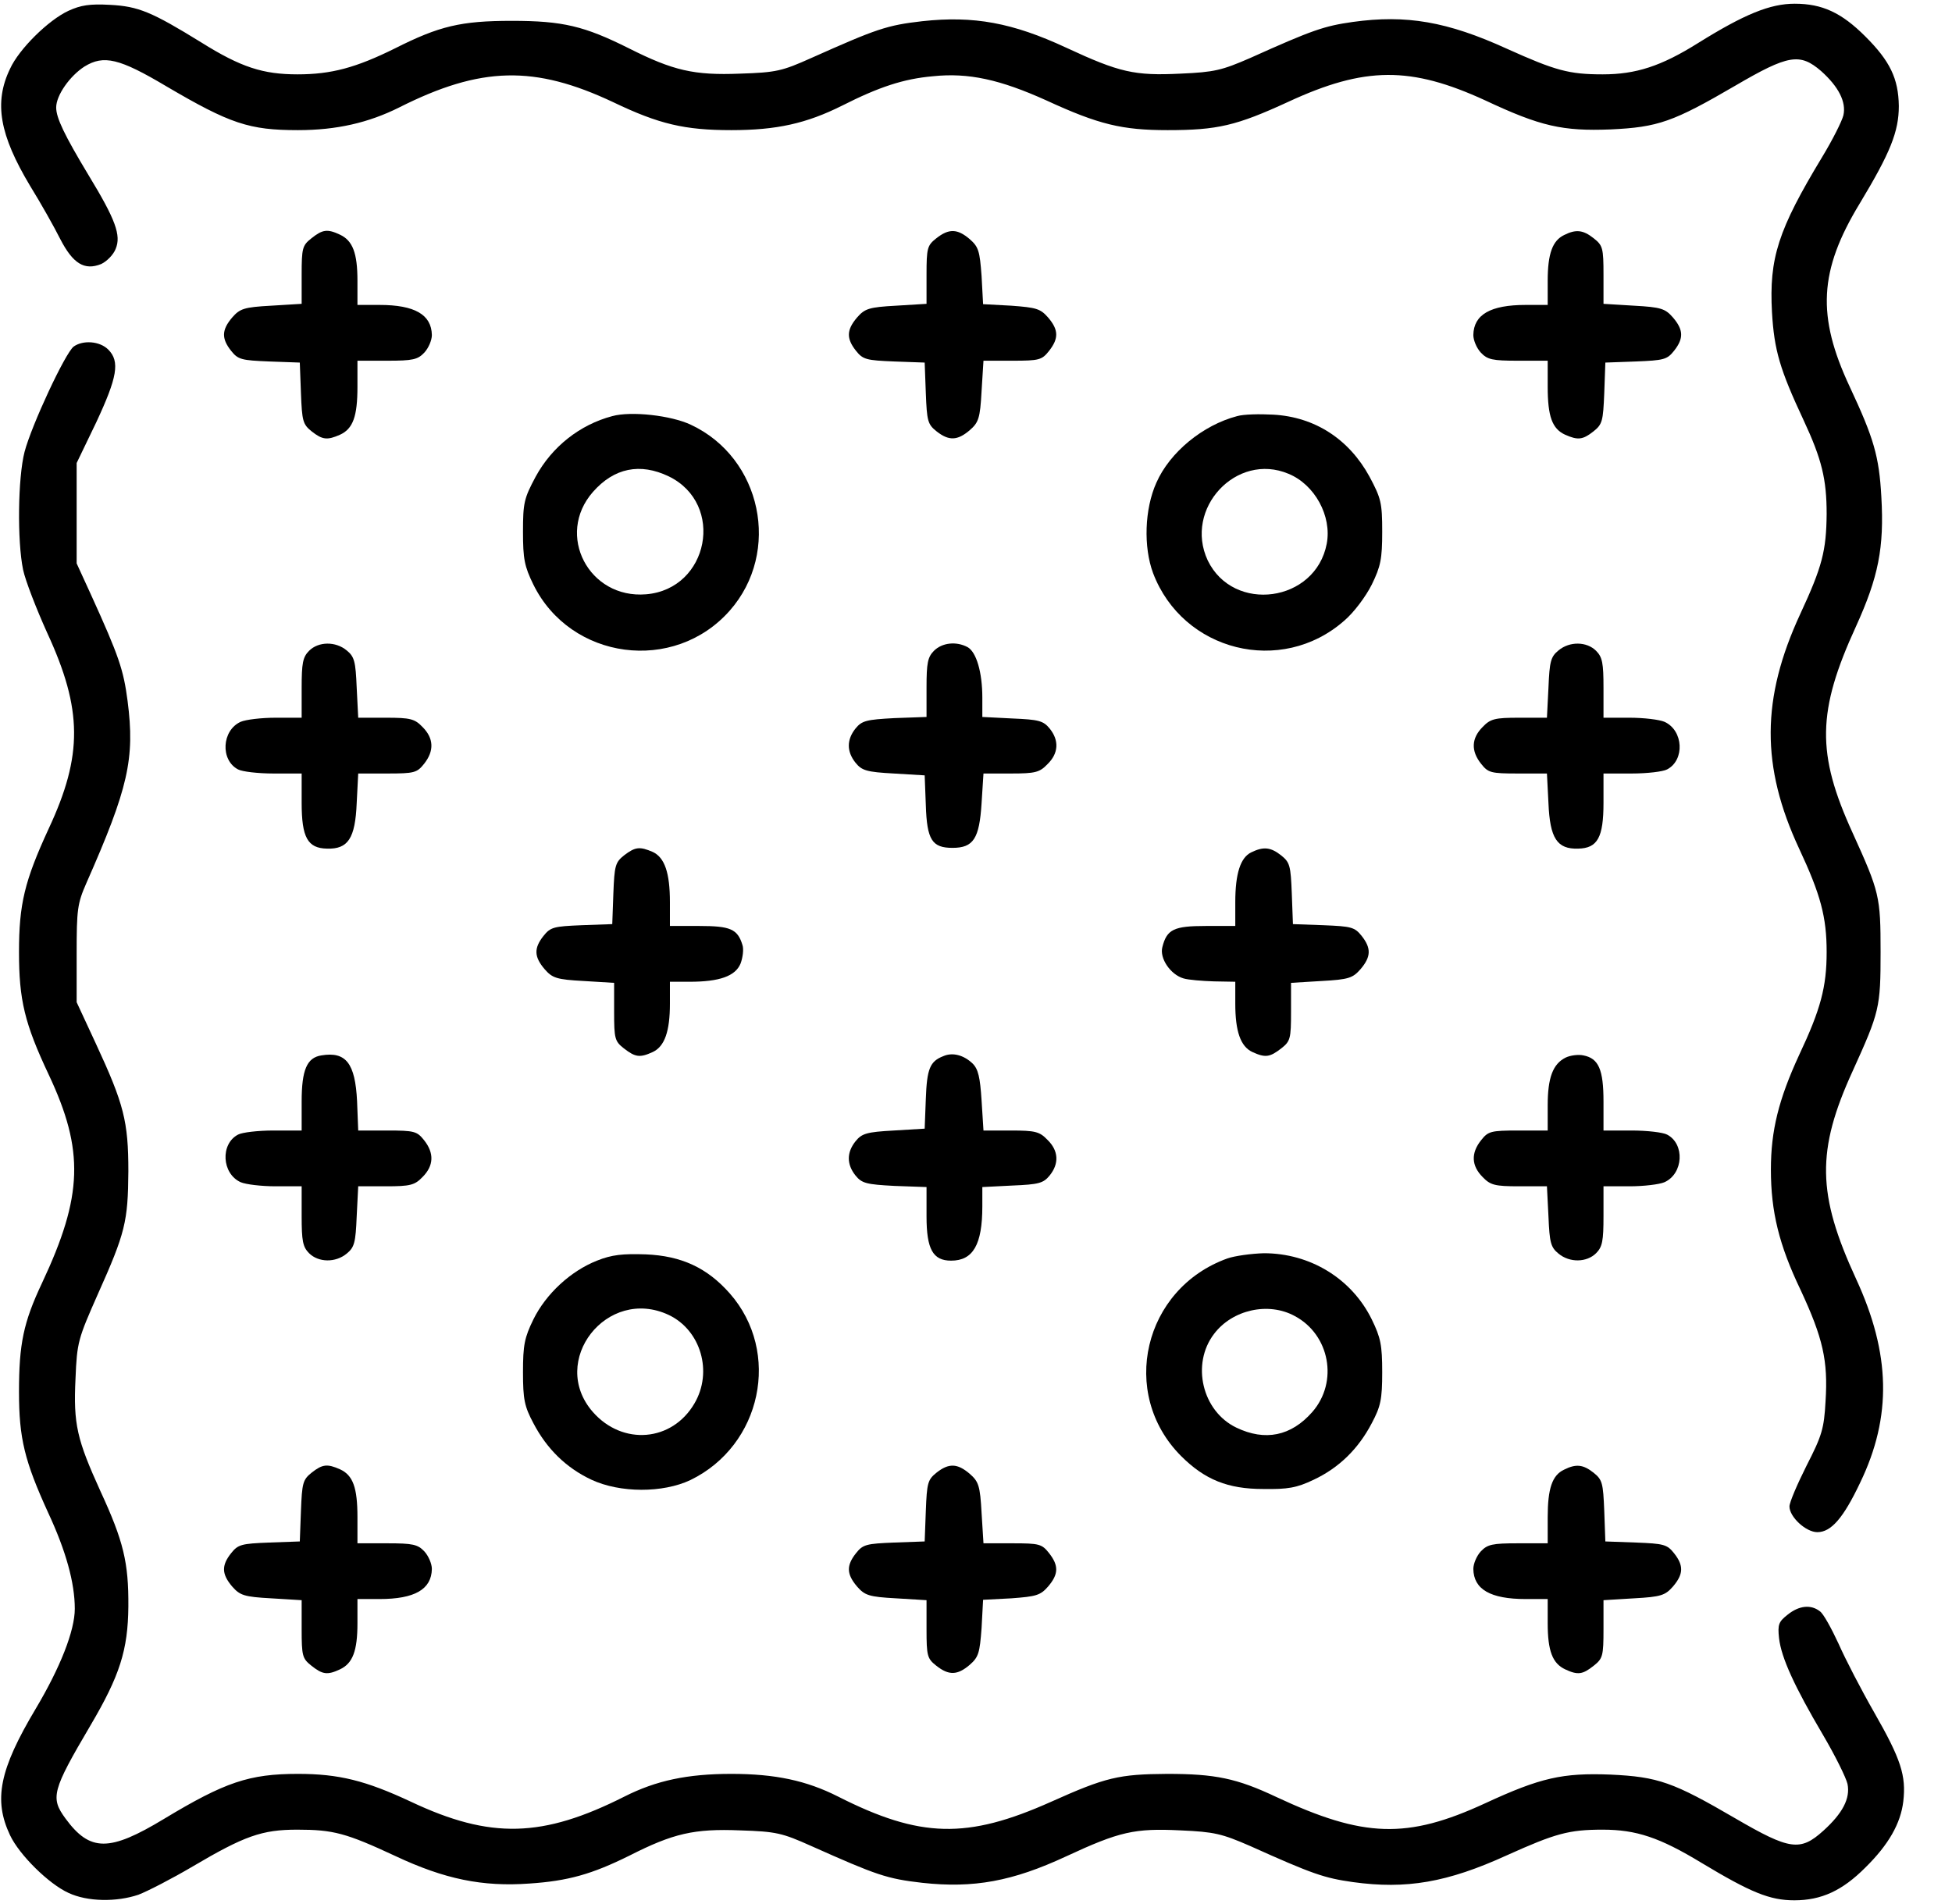
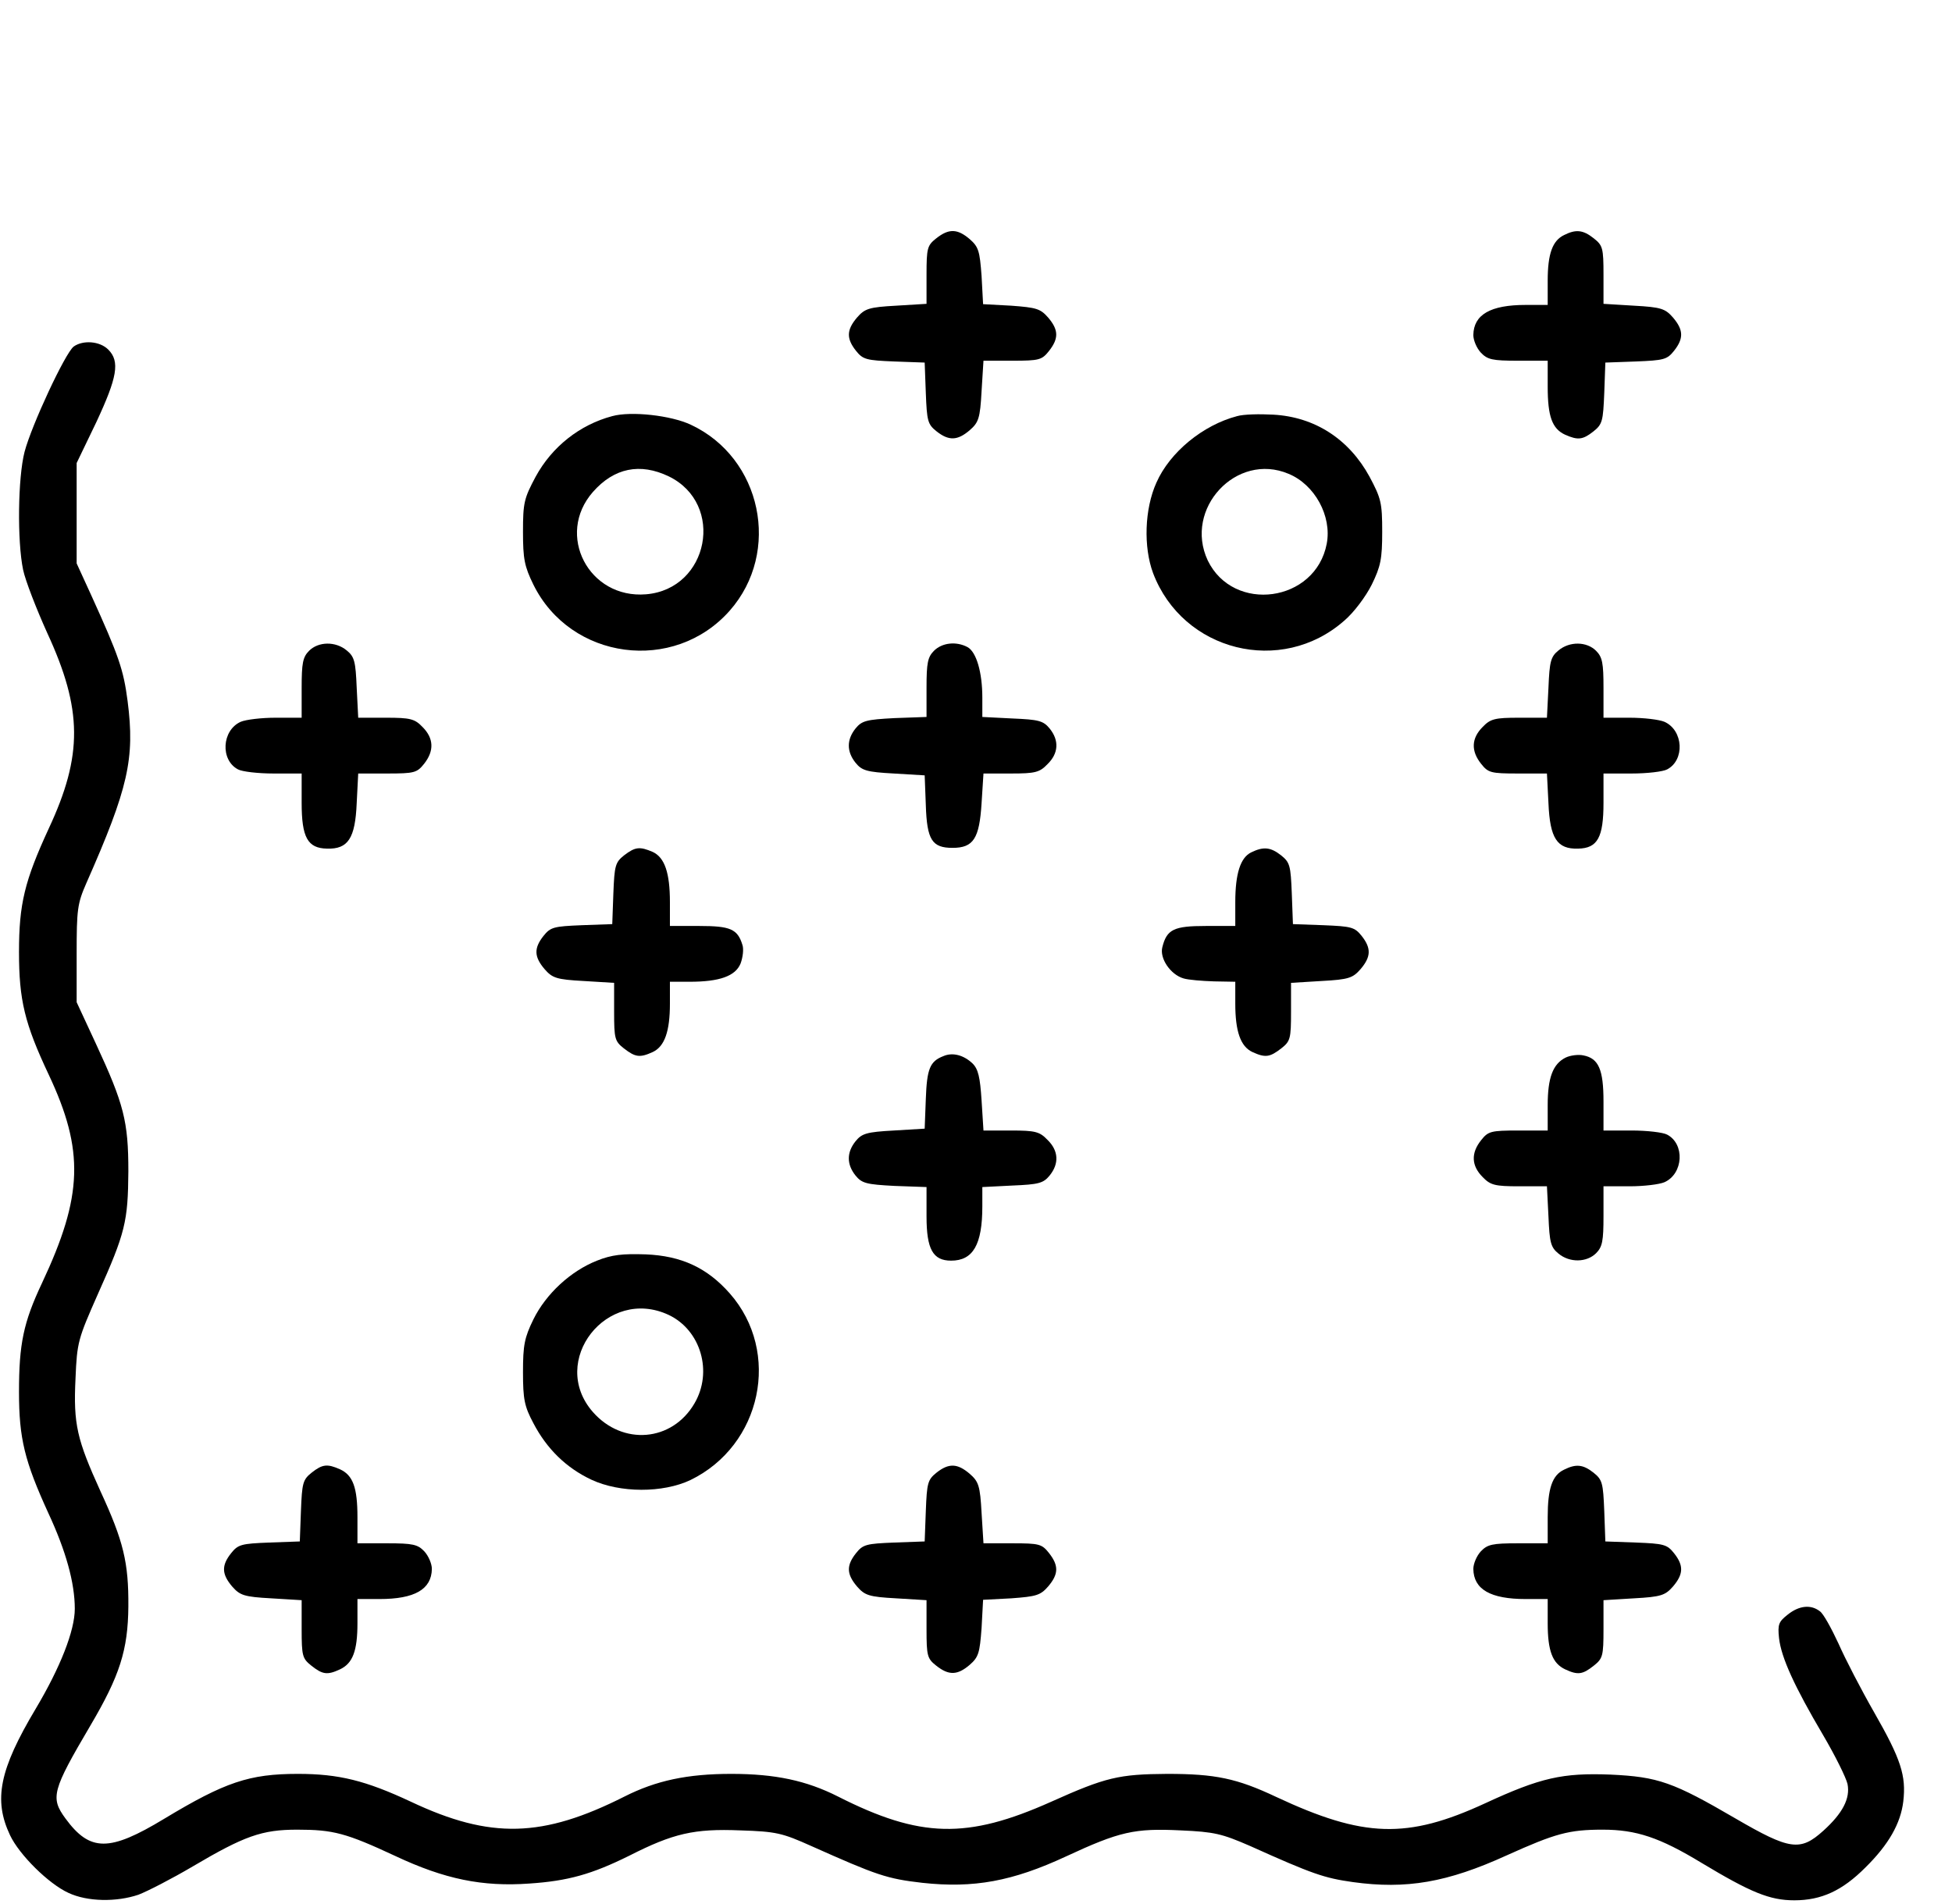
<svg xmlns="http://www.w3.org/2000/svg" width="41" height="40" viewBox="0 0 41 40" fill="none">
-   <path d="M1.438 0.227C1.016 0.422 0.399 1.031 0.211 1.445C-0.133 2.156 -0.008 2.836 0.633 3.906C0.86 4.273 1.141 4.773 1.266 5.023C1.532 5.539 1.774 5.688 2.125 5.547C2.242 5.492 2.383 5.352 2.43 5.227C2.547 4.945 2.43 4.617 1.86 3.68C1.352 2.836 1.18 2.477 1.18 2.258C1.18 2 1.469 1.594 1.774 1.398C2.18 1.148 2.508 1.227 3.492 1.812C4.836 2.602 5.235 2.734 6.258 2.734C7.071 2.734 7.742 2.578 8.383 2.258C10.102 1.391 11.227 1.367 12.883 2.148C13.844 2.609 14.383 2.734 15.36 2.734C16.313 2.734 16.938 2.594 17.688 2.219C18.461 1.828 18.977 1.656 19.594 1.602C20.344 1.523 21.008 1.672 21.977 2.109C23.078 2.617 23.571 2.734 24.524 2.734C25.571 2.734 25.969 2.641 27.055 2.141C28.672 1.391 29.633 1.391 31.196 2.109C32.36 2.656 32.821 2.758 33.828 2.719C34.828 2.672 35.141 2.562 36.453 1.797C37.563 1.148 37.805 1.109 38.25 1.492C38.617 1.82 38.782 2.141 38.719 2.422C38.688 2.547 38.492 2.938 38.274 3.297C37.344 4.836 37.157 5.422 37.219 6.562C37.266 7.359 37.383 7.758 37.883 8.828C38.266 9.648 38.367 10.07 38.367 10.797C38.36 11.57 38.274 11.906 37.813 12.898C36.992 14.672 36.985 16.102 37.789 17.828C38.242 18.797 38.367 19.266 38.367 20C38.367 20.734 38.242 21.203 37.789 22.164C37.36 23.094 37.196 23.75 37.196 24.57C37.196 25.453 37.367 26.156 37.821 27.102C38.289 28.109 38.399 28.586 38.344 29.438C38.313 30.016 38.266 30.164 37.946 30.789C37.75 31.18 37.586 31.562 37.586 31.648C37.586 31.867 37.93 32.188 38.172 32.188C38.461 32.188 38.719 31.891 39.071 31.148C39.742 29.758 39.711 28.438 38.985 26.867C38.164 25.086 38.149 24.172 38.914 22.5C39.477 21.258 39.5 21.172 39.5 20C39.5 18.828 39.477 18.742 38.914 17.5C38.149 15.828 38.164 14.945 38.985 13.156C39.453 12.125 39.578 11.508 39.516 10.438C39.469 9.586 39.36 9.211 38.852 8.125C38.157 6.641 38.203 5.688 39.063 4.273C39.703 3.211 39.883 2.766 39.883 2.227C39.875 1.648 39.696 1.281 39.18 0.766C38.68 0.266 38.274 0.078 37.696 0.078C37.18 0.078 36.641 0.297 35.664 0.906C34.891 1.391 34.36 1.562 33.664 1.562C32.953 1.562 32.672 1.484 31.649 1.023C30.399 0.453 29.539 0.305 28.414 0.461C27.813 0.547 27.578 0.625 26.258 1.219C25.664 1.477 25.508 1.516 24.797 1.547C23.828 1.594 23.516 1.523 22.391 1C21.266 0.477 20.453 0.328 19.375 0.445C18.625 0.531 18.422 0.602 17.039 1.219C16.43 1.492 16.305 1.523 15.547 1.547C14.578 1.586 14.141 1.484 13.211 1.016C12.274 0.547 11.821 0.438 10.75 0.438C9.68 0.438 9.227 0.547 8.297 1.016C7.477 1.422 6.961 1.562 6.25 1.562C5.524 1.562 5.063 1.414 4.227 0.891C3.188 0.25 2.907 0.133 2.313 0.102C1.883 0.078 1.696 0.109 1.438 0.227Z" fill="black" />
-   <path d="M6.539 5.008C6.352 5.156 6.336 5.211 6.336 5.773V6.383L5.696 6.422C5.125 6.453 5.039 6.484 4.875 6.672C4.657 6.93 4.649 7.109 4.852 7.367C5 7.555 5.071 7.57 5.657 7.594L6.297 7.617L6.321 8.258C6.344 8.844 6.36 8.914 6.547 9.063C6.774 9.242 6.875 9.25 7.141 9.133C7.414 9.008 7.508 8.75 7.508 8.125V7.578H8.133C8.672 7.578 8.774 7.555 8.914 7.406C9 7.313 9.071 7.148 9.071 7.039C9.063 6.609 8.711 6.406 7.969 6.406H7.508V5.898C7.508 5.313 7.407 5.055 7.141 4.93C6.875 4.805 6.774 4.82 6.539 5.008Z" fill="black" />
  <path d="M19.664 5.008C19.477 5.156 19.461 5.211 19.461 5.773V6.383L18.821 6.422C18.25 6.453 18.164 6.484 18 6.672C17.782 6.929 17.774 7.109 17.977 7.367C18.125 7.554 18.196 7.57 18.782 7.594L19.422 7.617L19.446 8.258C19.469 8.844 19.485 8.914 19.672 9.062C19.93 9.265 20.11 9.258 20.367 9.039C20.555 8.875 20.586 8.789 20.617 8.219L20.657 7.578H21.266C21.828 7.578 21.883 7.562 22.032 7.375C22.242 7.109 22.235 6.929 22.016 6.672C21.852 6.484 21.766 6.461 21.242 6.422L20.649 6.39L20.617 5.797C20.578 5.273 20.555 5.187 20.367 5.023C20.11 4.804 19.93 4.797 19.664 5.008Z" fill="black" />
  <path d="M32.852 4.938C32.61 5.055 32.508 5.328 32.508 5.898V6.406H32.047C31.305 6.406 30.953 6.609 30.946 7.039C30.946 7.148 31.016 7.313 31.102 7.406C31.242 7.555 31.344 7.578 31.883 7.578H32.508V8.125C32.508 8.75 32.602 9.008 32.875 9.133C33.141 9.25 33.242 9.242 33.469 9.063C33.657 8.914 33.672 8.844 33.696 8.258L33.719 7.617L34.36 7.594C34.946 7.57 35.016 7.555 35.164 7.367C35.367 7.109 35.36 6.93 35.141 6.672C34.977 6.484 34.891 6.453 34.321 6.422L33.68 6.383V5.773C33.68 5.211 33.664 5.156 33.477 5.008C33.25 4.828 33.102 4.813 32.852 4.938Z" fill="black" />
  <path d="M1.547 7.281C1.367 7.422 0.664 8.93 0.516 9.492C0.375 10.039 0.36 11.367 0.485 11.969C0.532 12.195 0.766 12.797 0.992 13.297C1.735 14.906 1.742 15.867 1.024 17.406C0.516 18.508 0.399 18.992 0.399 20C0.399 21.008 0.516 21.5 1.024 22.578C1.774 24.172 1.742 25.125 0.883 26.953C0.492 27.781 0.399 28.234 0.399 29.242C0.399 30.219 0.516 30.695 1.016 31.789C1.383 32.578 1.571 33.25 1.571 33.797C1.571 34.258 1.266 35.031 0.75 35.898C-0.015 37.18 -0.14 37.812 0.211 38.555C0.407 38.969 1.024 39.578 1.438 39.766C1.836 39.953 2.446 39.961 2.907 39.805C3.094 39.734 3.61 39.469 4.047 39.211C5.133 38.57 5.5 38.438 6.242 38.438C7 38.438 7.266 38.508 8.305 38.992C9.336 39.477 10.133 39.641 11.117 39.57C11.93 39.516 12.43 39.375 13.219 38.984C14.141 38.516 14.578 38.414 15.547 38.453C16.305 38.477 16.43 38.508 17.039 38.781C18.422 39.398 18.625 39.469 19.375 39.555C20.453 39.672 21.266 39.523 22.391 39C23.516 38.477 23.828 38.406 24.797 38.453C25.508 38.484 25.664 38.523 26.258 38.781C27.578 39.375 27.813 39.453 28.414 39.539C29.539 39.695 30.399 39.547 31.649 38.977C32.672 38.516 32.953 38.438 33.664 38.438C34.367 38.438 34.86 38.602 35.735 39.133C36.774 39.758 37.172 39.922 37.688 39.922C38.258 39.922 38.696 39.719 39.18 39.234C39.672 38.75 39.922 38.305 39.977 37.844C40.039 37.305 39.93 36.961 39.367 35.977C39.094 35.5 38.758 34.852 38.617 34.531C38.469 34.211 38.297 33.898 38.227 33.852C38.039 33.703 37.789 33.727 37.547 33.922C37.36 34.07 37.336 34.125 37.367 34.414C37.414 34.828 37.696 35.438 38.289 36.445C38.547 36.883 38.774 37.344 38.805 37.477C38.867 37.781 38.703 38.094 38.297 38.461C37.813 38.898 37.594 38.867 36.453 38.203C35.141 37.438 34.828 37.328 33.828 37.281C32.821 37.242 32.36 37.344 31.196 37.883C29.555 38.641 28.641 38.609 26.805 37.75C25.977 37.359 25.524 37.266 24.516 37.266C23.5 37.273 23.227 37.336 22.078 37.852C20.313 38.641 19.328 38.617 17.602 37.742C16.938 37.406 16.282 37.266 15.36 37.266C14.438 37.266 13.781 37.406 13.117 37.742C11.399 38.609 10.305 38.641 8.633 37.852C7.68 37.406 7.117 37.266 6.258 37.266C5.235 37.266 4.727 37.438 3.446 38.211C2.297 38.906 1.891 38.906 1.375 38.203C1.055 37.766 1.094 37.617 1.899 36.25C2.516 35.203 2.688 34.664 2.696 33.75C2.703 32.828 2.594 32.375 2.11 31.328C1.617 30.242 1.539 29.922 1.586 28.961C1.617 28.195 1.641 28.125 2.055 27.188C2.633 25.898 2.688 25.664 2.696 24.609C2.696 23.555 2.602 23.195 2.016 21.93L1.61 21.055V20.039C1.61 19.109 1.625 18.984 1.813 18.555C2.696 16.555 2.836 15.938 2.68 14.727C2.594 14.07 2.5 13.789 1.914 12.5L1.61 11.836V10.781V9.727L2.024 8.867C2.461 7.93 2.524 7.594 2.274 7.344C2.094 7.164 1.742 7.141 1.547 7.281Z" fill="black" />
  <path d="M12.86 8.742C12.18 8.922 11.594 9.383 11.25 10.016C11.008 10.469 10.985 10.563 10.985 11.172C10.985 11.742 11.016 11.899 11.203 12.281C11.985 13.867 14.156 14.156 15.328 12.828C16.414 11.594 16 9.617 14.508 8.922C14.094 8.727 13.258 8.633 12.86 8.742ZM14.047 10.008C15.235 10.586 14.891 12.375 13.571 12.485C12.367 12.586 11.664 11.235 12.453 10.336C12.899 9.828 13.446 9.719 14.047 10.008Z" fill="black" />
  <path d="M25.985 8.742C25.266 8.93 24.571 9.5 24.289 10.14C24.039 10.695 24.016 11.492 24.219 12.039C24.844 13.687 26.914 14.203 28.235 13.039C28.438 12.867 28.688 12.531 28.813 12.281C29 11.898 29.032 11.742 29.032 11.172C29.032 10.562 29.008 10.469 28.766 10.015C28.336 9.226 27.617 8.758 26.742 8.711C26.453 8.695 26.117 8.703 25.985 8.742ZM27.063 9.953C27.617 10.18 27.977 10.844 27.867 11.422C27.633 12.656 25.907 12.89 25.367 11.773C24.86 10.687 25.969 9.492 27.063 9.953Z" fill="black" />
  <path d="M6.492 13.672C6.36 13.805 6.336 13.93 6.336 14.453V15.078H5.789C5.492 15.078 5.164 15.117 5.055 15.164C4.657 15.344 4.625 15.969 5 16.164C5.086 16.211 5.422 16.25 5.742 16.25H6.336V16.867C6.336 17.593 6.461 17.82 6.867 17.828C7.313 17.843 7.461 17.609 7.492 16.875L7.524 16.25H8.133C8.703 16.25 8.758 16.234 8.907 16.047C9.125 15.773 9.11 15.508 8.875 15.273C8.711 15.101 8.617 15.078 8.11 15.078H7.524L7.492 14.445C7.469 13.898 7.446 13.797 7.282 13.664C7.047 13.469 6.688 13.476 6.492 13.672Z" fill="black" />
  <path d="M19.617 13.672C19.485 13.805 19.461 13.93 19.461 14.445V15.062L18.789 15.086C18.196 15.117 18.102 15.141 17.969 15.305C17.782 15.539 17.782 15.789 17.969 16.023C18.102 16.188 18.203 16.219 18.774 16.25L19.422 16.289L19.446 16.914C19.469 17.648 19.578 17.812 20.008 17.812C20.446 17.812 20.571 17.617 20.617 16.875L20.657 16.25H21.235C21.742 16.25 21.836 16.227 22 16.055C22.235 15.828 22.25 15.555 22.047 15.305C21.914 15.141 21.813 15.117 21.266 15.094L20.633 15.062V14.656C20.633 14.125 20.508 13.695 20.321 13.594C20.086 13.469 19.789 13.5 19.617 13.672Z" fill="black" />
  <path d="M32.735 13.664C32.571 13.797 32.547 13.898 32.524 14.445L32.492 15.078H31.907C31.399 15.078 31.305 15.101 31.141 15.273C30.907 15.508 30.891 15.773 31.11 16.047C31.258 16.234 31.313 16.25 31.883 16.25H32.492L32.524 16.875C32.555 17.609 32.703 17.843 33.149 17.828C33.555 17.82 33.68 17.593 33.68 16.867V16.25H34.274C34.594 16.25 34.93 16.211 35.016 16.164C35.391 15.969 35.36 15.344 34.961 15.164C34.852 15.117 34.524 15.078 34.227 15.078H33.68V14.453C33.68 13.93 33.657 13.805 33.524 13.672C33.328 13.476 32.969 13.469 32.735 13.664Z" fill="black" />
  <path d="M13.11 17.968C12.922 18.117 12.906 18.187 12.883 18.773L12.86 19.414L12.219 19.437C11.633 19.461 11.563 19.476 11.414 19.664C11.211 19.922 11.219 20.101 11.438 20.359C11.602 20.547 11.688 20.578 12.258 20.609L12.899 20.648V21.258C12.899 21.82 12.914 21.875 13.102 22.023C13.344 22.211 13.438 22.226 13.711 22.101C13.961 21.984 14.071 21.664 14.071 21.086V20.625H14.485C15.11 20.625 15.446 20.508 15.555 20.242C15.602 20.117 15.625 19.937 15.594 19.851C15.492 19.515 15.336 19.453 14.688 19.453H14.071V18.953C14.071 18.336 13.961 18.015 13.711 17.898C13.438 17.781 13.344 17.789 13.11 17.968Z" fill="black" />
  <path d="M26.282 17.906C26.055 18.015 25.946 18.351 25.946 18.953V19.453H25.328C24.657 19.453 24.508 19.523 24.414 19.898C24.352 20.133 24.586 20.476 24.86 20.555C24.961 20.586 25.25 20.609 25.5 20.617L25.946 20.625V21.086C25.946 21.664 26.055 21.984 26.305 22.101C26.578 22.226 26.672 22.211 26.914 22.023C27.102 21.875 27.117 21.82 27.117 21.258V20.648L27.758 20.609C28.328 20.578 28.414 20.547 28.578 20.359C28.797 20.101 28.805 19.922 28.602 19.664C28.453 19.476 28.383 19.461 27.797 19.437L27.157 19.414L27.133 18.773C27.11 18.187 27.094 18.117 26.907 17.968C26.688 17.797 26.539 17.781 26.282 17.906Z" fill="black" />
-   <path d="M6.75 22.172C6.446 22.219 6.336 22.477 6.336 23.141V23.75H5.742C5.422 23.75 5.086 23.789 5 23.836C4.625 24.031 4.657 24.656 5.055 24.836C5.164 24.883 5.492 24.922 5.789 24.922H6.336V25.547C6.336 26.07 6.36 26.195 6.492 26.328C6.688 26.523 7.047 26.531 7.282 26.336C7.446 26.203 7.469 26.102 7.492 25.555L7.524 24.922H8.11C8.617 24.922 8.711 24.898 8.875 24.727C9.11 24.492 9.125 24.227 8.907 23.953C8.758 23.766 8.703 23.75 8.133 23.75H7.524L7.5 23.133C7.461 22.336 7.266 22.086 6.75 22.172Z" fill="black" />
  <path d="M19.813 22.188C19.532 22.297 19.469 22.453 19.446 23.086L19.422 23.711L18.774 23.75C18.203 23.781 18.102 23.812 17.969 23.977C17.782 24.211 17.782 24.461 17.969 24.695C18.102 24.859 18.196 24.883 18.789 24.914L19.461 24.938V25.555C19.461 26.242 19.594 26.484 19.977 26.484C20.438 26.484 20.633 26.148 20.633 25.344V24.938L21.266 24.906C21.813 24.883 21.914 24.859 22.047 24.695C22.25 24.445 22.235 24.172 22 23.945C21.836 23.773 21.742 23.75 21.235 23.75H20.657L20.617 23.117C20.586 22.633 20.547 22.461 20.43 22.344C20.242 22.164 20.008 22.102 19.813 22.188Z" fill="black" />
  <path d="M32.883 22.219C32.617 22.352 32.508 22.641 32.508 23.219V23.75H31.891C31.313 23.75 31.258 23.766 31.11 23.953C30.891 24.227 30.907 24.492 31.141 24.727C31.305 24.898 31.399 24.922 31.907 24.922H32.492L32.524 25.555C32.547 26.102 32.571 26.203 32.735 26.336C32.969 26.531 33.328 26.523 33.524 26.328C33.657 26.195 33.68 26.07 33.68 25.547V24.922H34.227C34.524 24.922 34.852 24.883 34.961 24.836C35.36 24.656 35.391 24.031 35.016 23.836C34.93 23.789 34.594 23.75 34.274 23.75H33.68V23.141C33.68 22.469 33.578 22.234 33.258 22.172C33.149 22.148 32.977 22.172 32.883 22.219Z" fill="black" />
  <path d="M12.539 26.484C11.985 26.703 11.469 27.18 11.203 27.719C11.016 28.102 10.985 28.258 10.985 28.828C10.985 29.398 11.016 29.547 11.203 29.898C11.485 30.438 11.891 30.836 12.422 31.086C13.024 31.367 13.922 31.367 14.5 31.094C16 30.367 16.414 28.406 15.328 27.172C14.852 26.633 14.313 26.383 13.563 26.352C13.078 26.336 12.852 26.359 12.539 26.484ZM14.047 27.625C14.719 27.945 14.977 28.82 14.586 29.484C14.117 30.289 13.078 30.375 12.453 29.664C11.516 28.594 12.75 27.016 14.047 27.625Z" fill="black" />
-   <path d="M25.782 26.437C24.016 27.07 23.5 29.273 24.805 30.586C25.305 31.086 25.789 31.281 26.532 31.281C27.047 31.289 27.235 31.258 27.594 31.086C28.125 30.836 28.532 30.437 28.813 29.898C29 29.547 29.032 29.398 29.032 28.828C29.032 28.258 29 28.102 28.813 27.719C28.391 26.859 27.516 26.328 26.547 26.328C26.282 26.336 25.938 26.383 25.782 26.437ZM27.196 27.648C27.93 28.039 28.117 29.031 27.563 29.664C27.117 30.172 26.571 30.281 25.969 29.992C25.25 29.648 25.016 28.656 25.5 28.023C25.883 27.515 26.641 27.344 27.196 27.648Z" fill="black" />
  <path d="M6.547 30.937C6.36 31.086 6.344 31.156 6.321 31.742L6.297 32.383L5.657 32.406C5.071 32.429 5 32.445 4.852 32.633C4.649 32.89 4.657 33.07 4.875 33.328C5.039 33.515 5.125 33.547 5.696 33.578L6.336 33.617V34.226C6.336 34.789 6.352 34.843 6.539 34.992C6.774 35.179 6.875 35.195 7.141 35.07C7.407 34.945 7.508 34.687 7.508 34.101V33.593H7.969C8.711 33.593 9.063 33.39 9.071 32.961C9.071 32.851 9 32.687 8.914 32.593C8.774 32.445 8.672 32.422 8.133 32.422H7.508V31.875C7.508 31.25 7.414 30.992 7.141 30.867C6.875 30.75 6.774 30.758 6.547 30.937Z" fill="black" />
  <path d="M19.672 30.937C19.485 31.086 19.469 31.156 19.446 31.742L19.422 32.383L18.782 32.406C18.196 32.43 18.125 32.445 17.977 32.633C17.774 32.891 17.782 33.07 18 33.328C18.164 33.516 18.25 33.547 18.821 33.578L19.461 33.617V34.226C19.461 34.789 19.477 34.844 19.664 34.992C19.93 35.203 20.11 35.195 20.367 34.976C20.555 34.812 20.578 34.726 20.617 34.203L20.649 33.609L21.242 33.578C21.766 33.539 21.852 33.516 22.016 33.328C22.235 33.07 22.242 32.891 22.032 32.625C21.883 32.437 21.828 32.422 21.266 32.422H20.657L20.617 31.781C20.586 31.211 20.555 31.125 20.367 30.961C20.11 30.742 19.93 30.734 19.672 30.937Z" fill="black" />
  <path d="M32.852 30.875C32.602 30.992 32.508 31.273 32.508 31.875V32.422H31.883C31.344 32.422 31.242 32.445 31.102 32.593C31.016 32.687 30.946 32.851 30.946 32.961C30.953 33.39 31.305 33.593 32.047 33.593H32.508V34.101C32.508 34.687 32.61 34.945 32.875 35.07C33.141 35.195 33.242 35.179 33.477 34.992C33.664 34.843 33.68 34.789 33.68 34.226V33.617L34.321 33.578C34.891 33.547 34.977 33.515 35.141 33.328C35.36 33.07 35.367 32.89 35.164 32.633C35.016 32.445 34.946 32.429 34.36 32.406L33.719 32.383L33.696 31.742C33.672 31.156 33.657 31.086 33.469 30.937C33.25 30.765 33.102 30.75 32.852 30.875Z" fill="black" />
</svg>